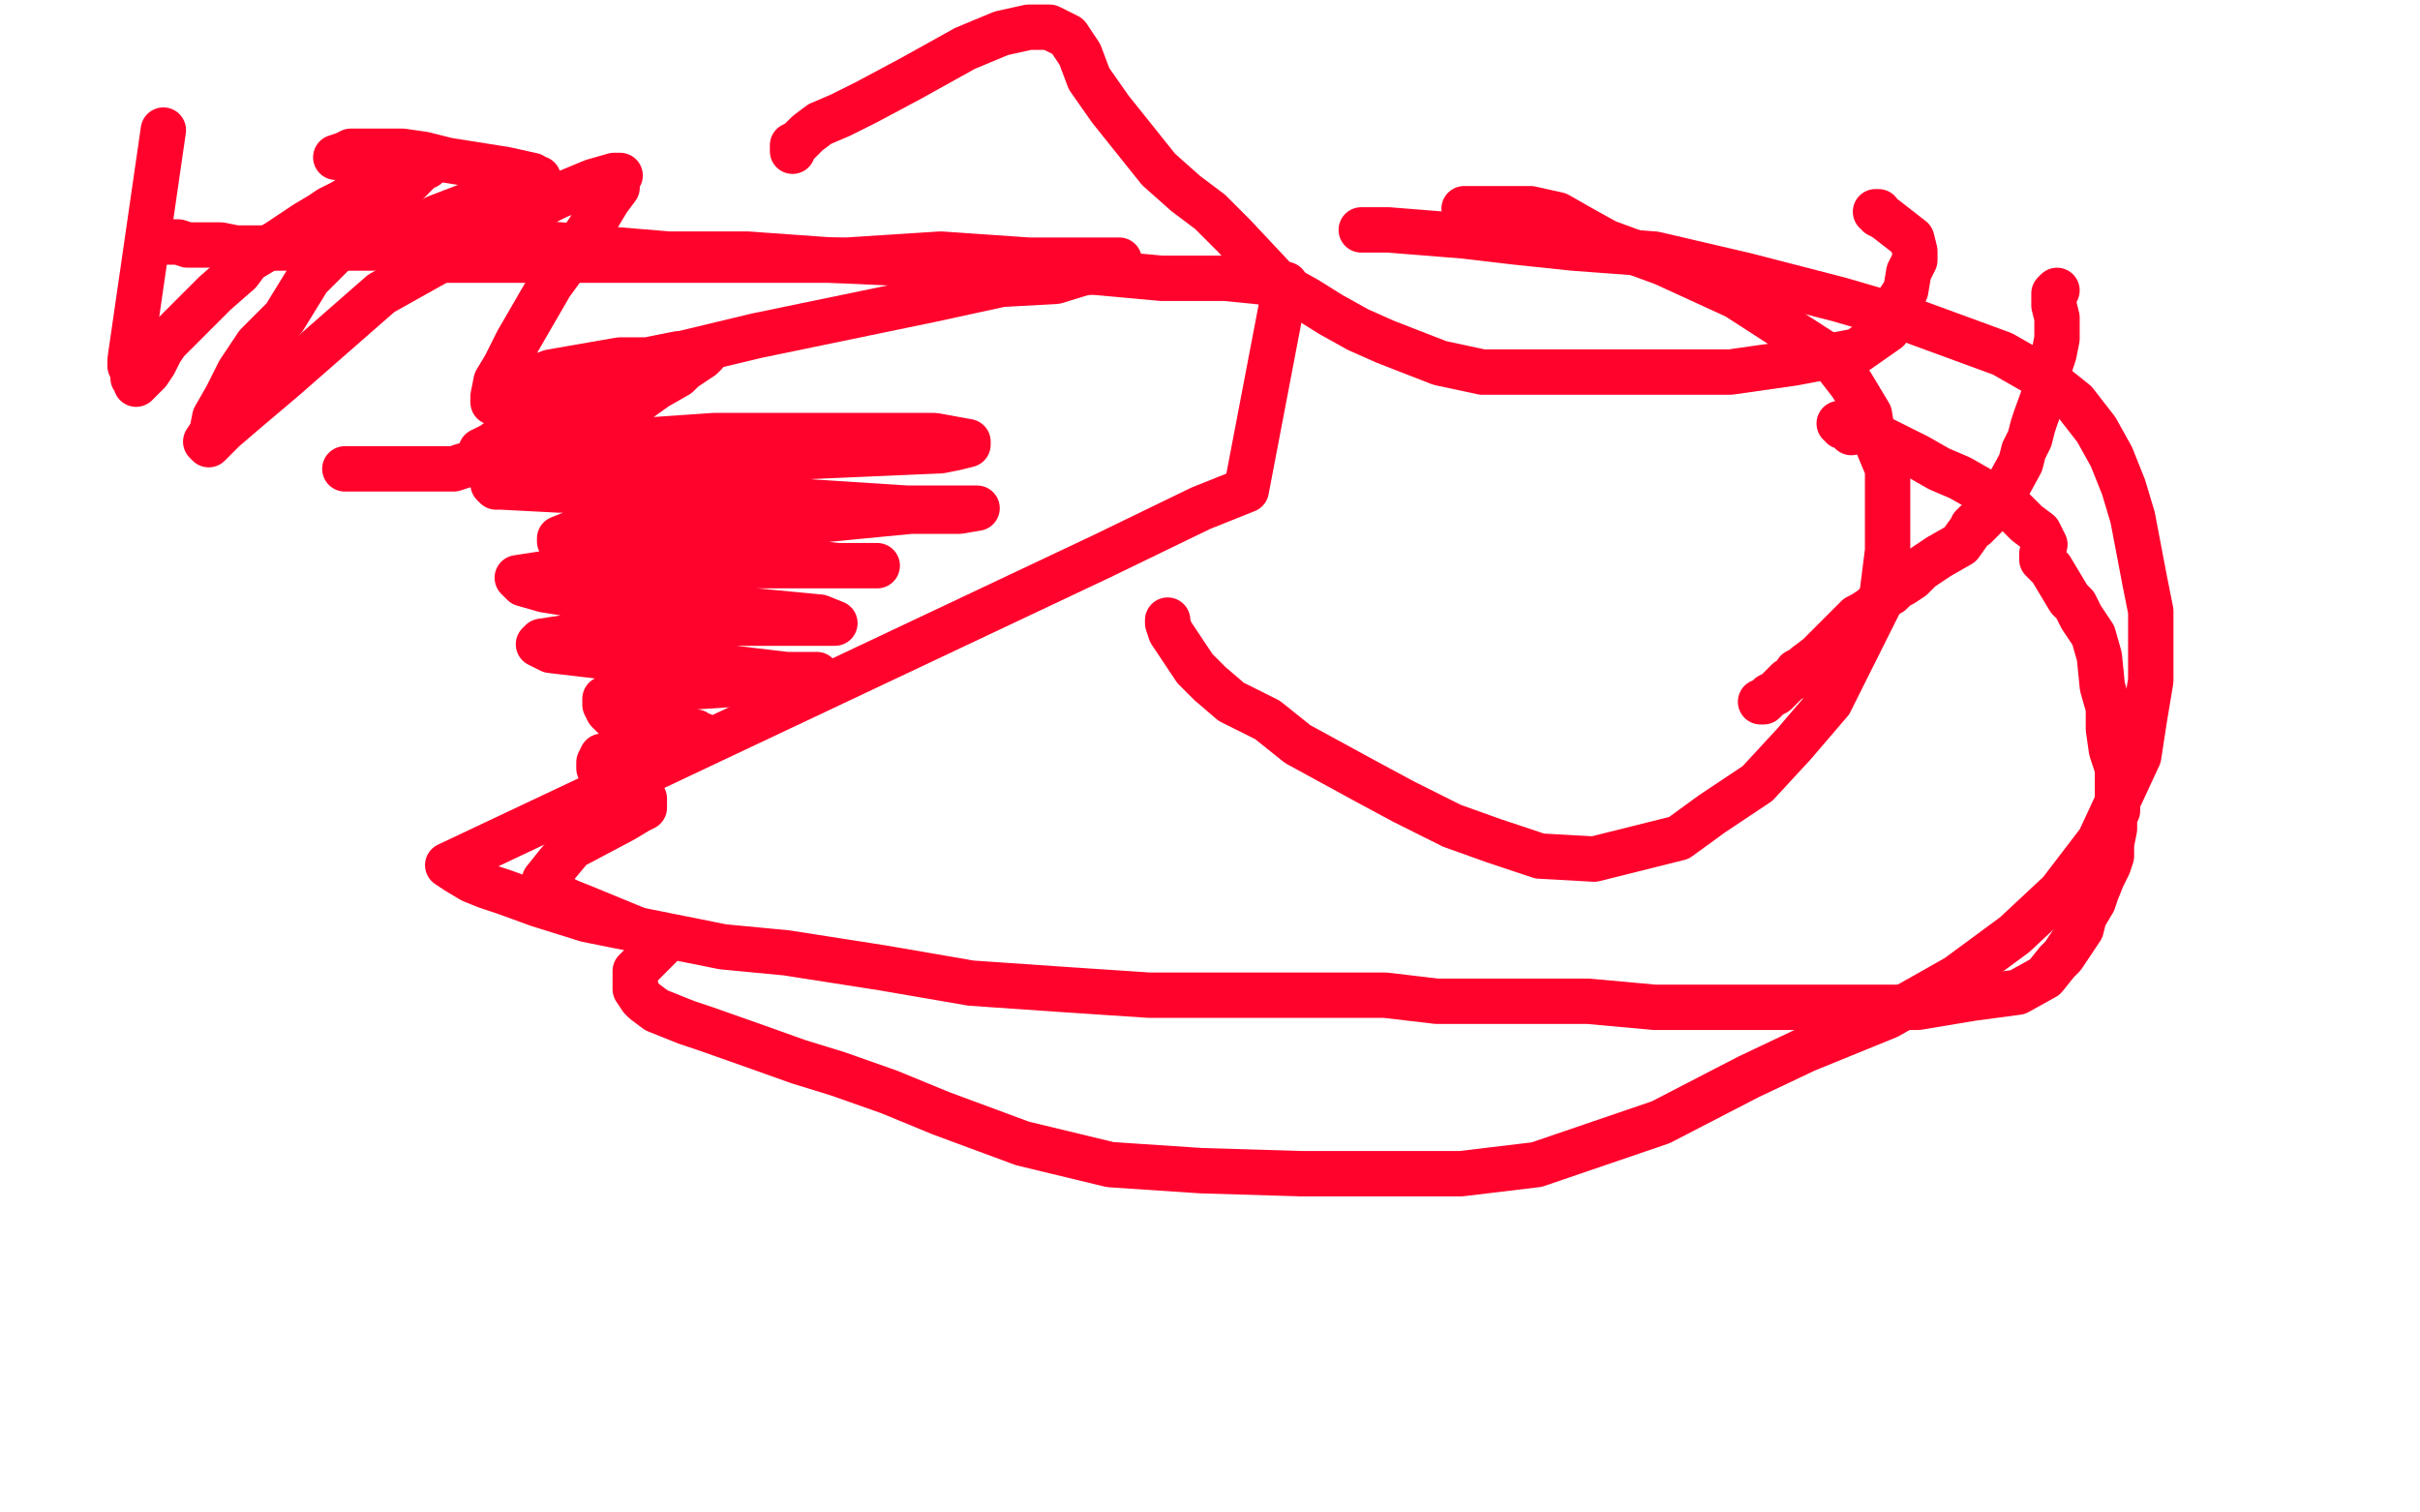
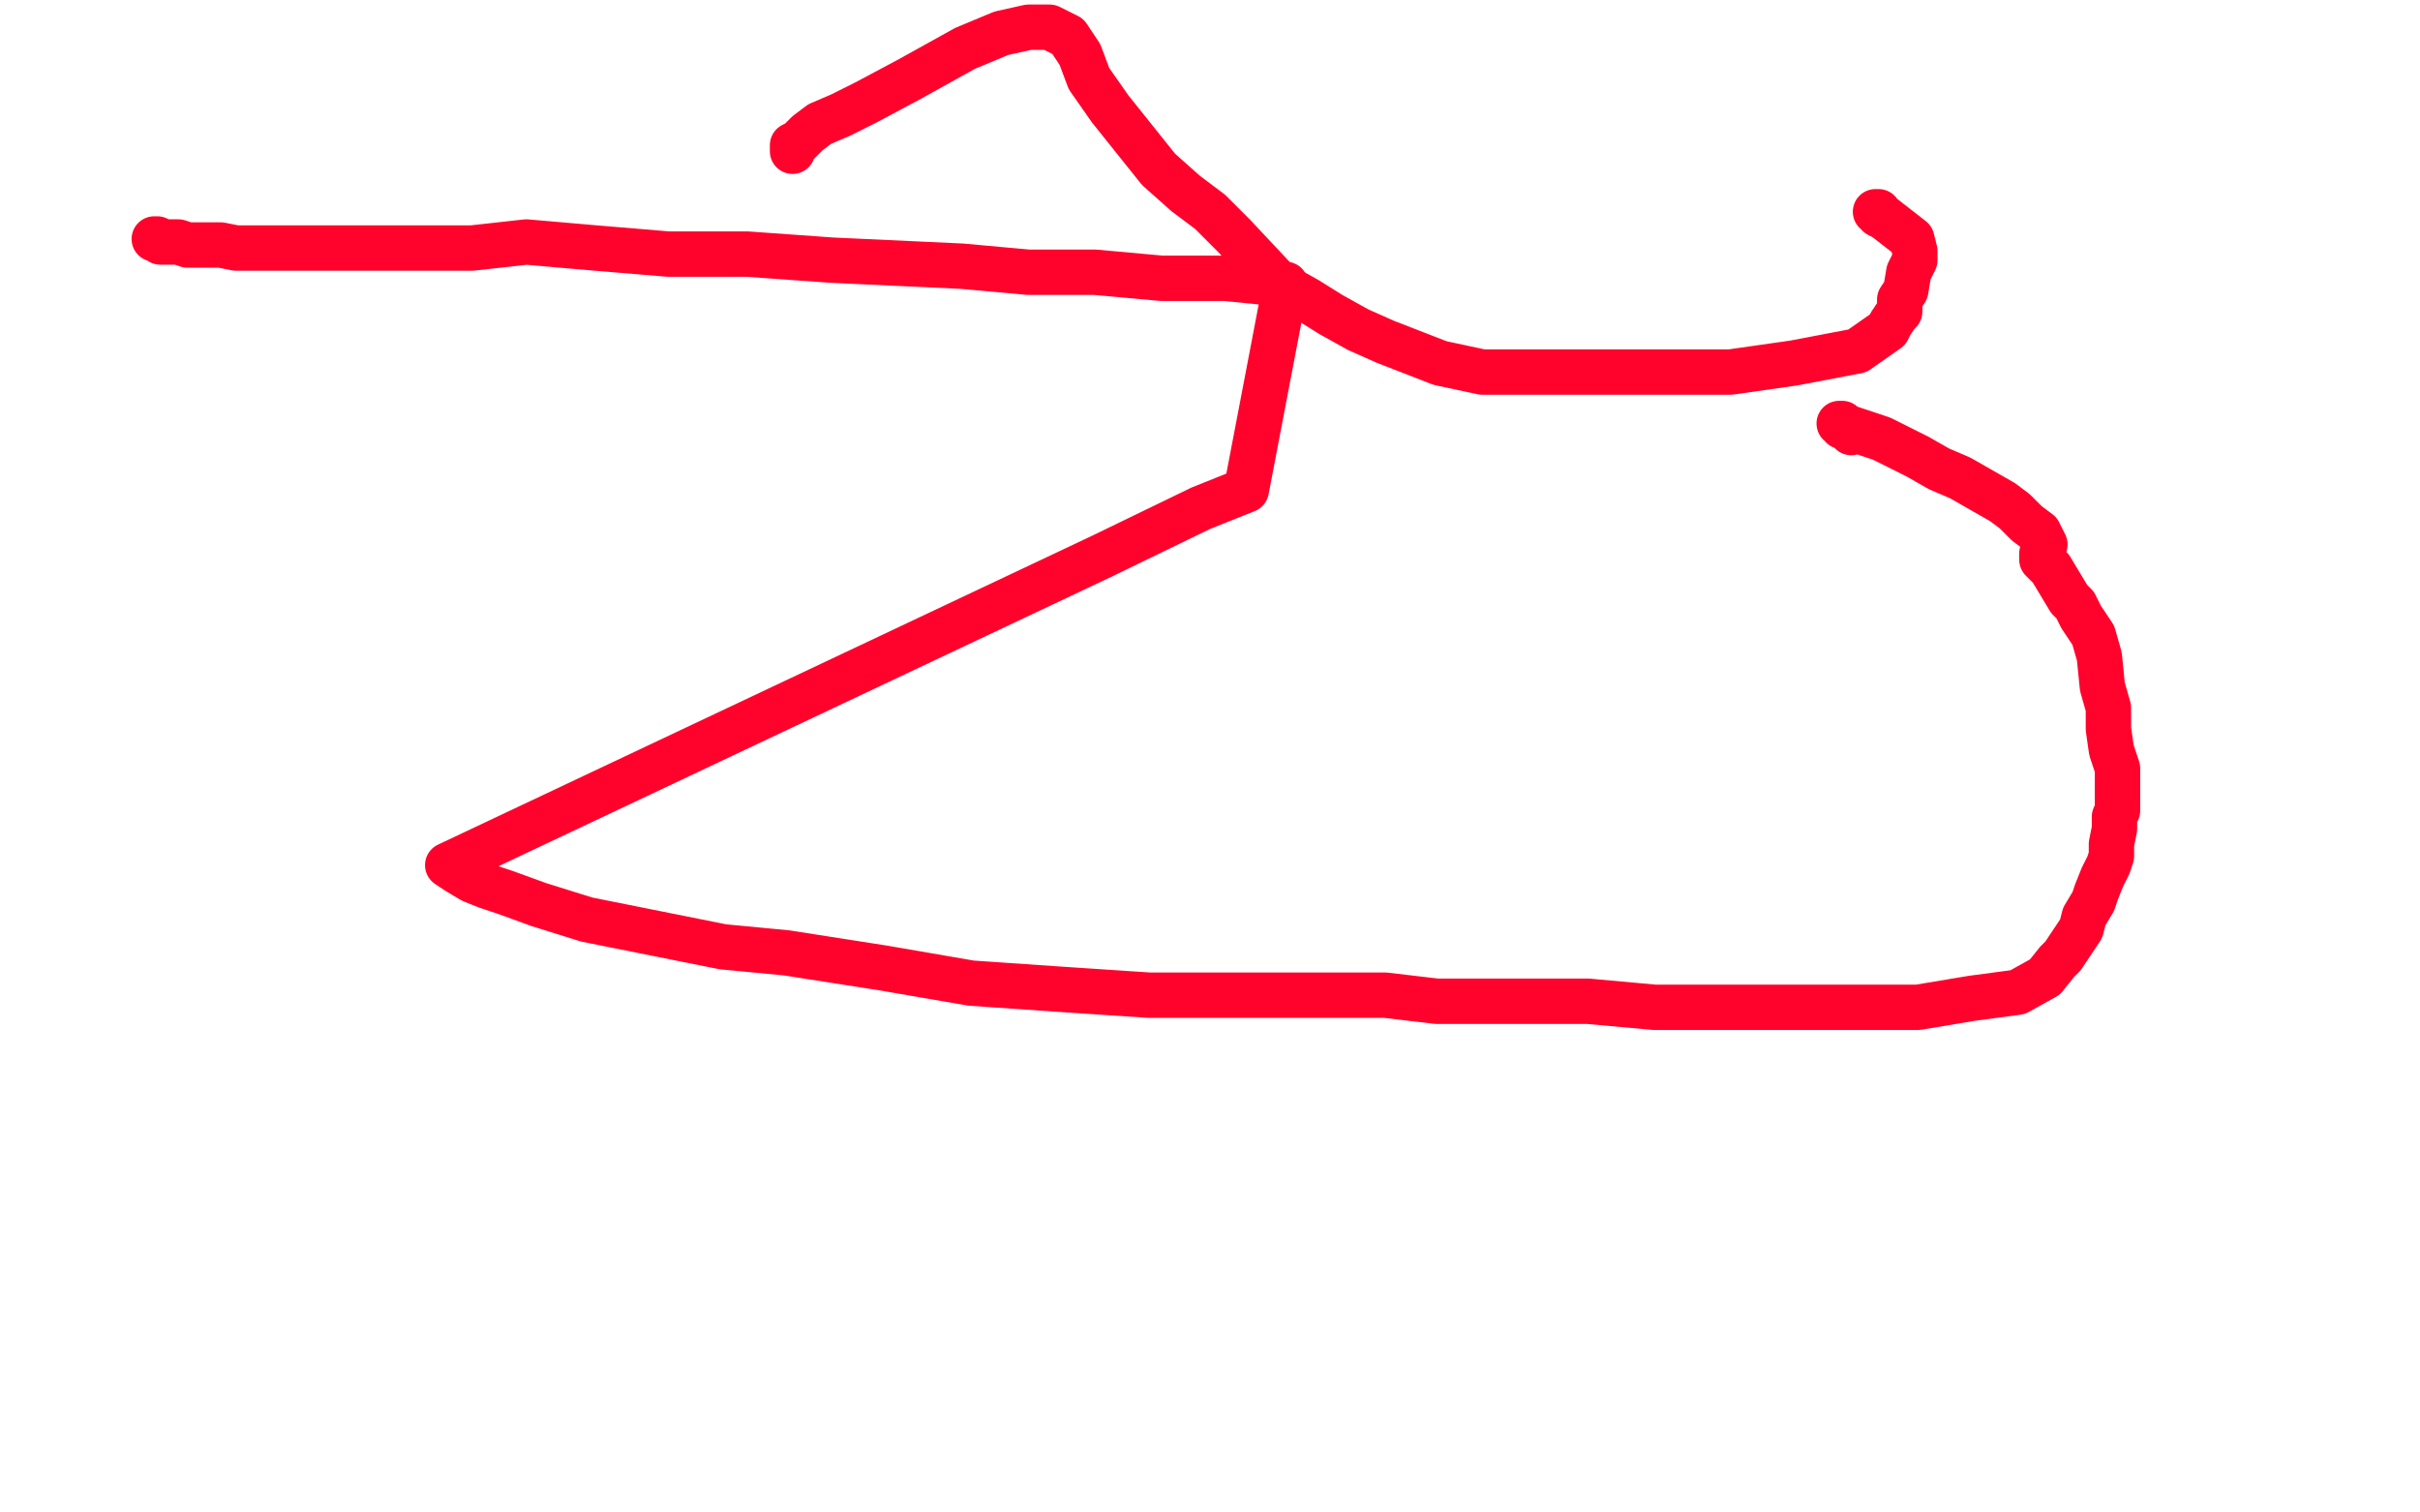
<svg xmlns="http://www.w3.org/2000/svg" width="800" height="500" version="1.1" style="stroke-antialiasing: false">
  <desc>This SVG has been created on https://colorillo.com/</desc>
-   <rect x="0" y="0" width="800" height="500" style="fill: rgb(255,255,255); stroke-width:0" />
  <polyline points="51,79 52,79 52,79 53,80 53,80 56,80 56,80 59,80 59,80 62,81 62,81 66,81 66,81 68,81 68,81 73,81 78,82 83,82 90,82 96,82 102,82 111,82 125,82 139,82 156,82 174,80 197,82 221,84 247,84 275,86 318,88 340,90 362,90 384,92 405,92 425,94 412,162 397,168 364,184 148,286 151,288 156,291 161,293 167,295 178,299 194,304 214,308 239,313 260,315 292,320 321,325 350,327 380,329 433,329 458,329 475,331 502,331 525,331 547,333 569,333 594,333 634,333 652,330 667,328 676,323 680,318 682,316 684,313 688,307 689,303 692,298 693,295 695,290 697,286 698,283 698,279 699,274 699,270 700,268 700,266 700,263 700,258 700,254 698,248 697,241 697,234 695,227 694,217 692,210 688,204 686,200 684,198 678,188 675,185 675,183 676,180 674,176 670,173 666,169 662,166 648,158 641,155 634,151 630,149 626,147 622,145 619,144 613,142 610,141 609,141 609,140 608,140 612,142 612,143" style="fill: none; stroke: #ff032c; stroke-width: 15; stroke-linejoin: round; stroke-linecap: round; stroke-antialiasing: false; stroke-antialias: 0; opacity: 1.0" />
-   <polyline points="680,96 679,97 679,97 679,101 679,101 680,105 680,105 680,108 680,108 680,112 680,112 679,117 679,117 677,123 677,123 677,127 677,127 673,138 672,141 671,145 669,149 668,153 662,164 660,166 658,169 656,171 653,174 652,174 653,173 648,180 641,184 635,188 632,191 629,193 627,194 625,196 623,197 619,201 616,203 614,204 611,207 609,209 607,211 605,213 603,215 601,217 597,220 596,221 594,222 593,224 591,225 589,227 588,228 587,229 585,230 584,231 583,232 582,232" style="fill: none; stroke: #ff032c; stroke-width: 15; stroke-linejoin: round; stroke-linecap: round; stroke-antialiasing: false; stroke-antialias: 0; opacity: 1.0" />
-   <polyline points="54,43 43,119 43,119 43,121 43,121 44,123 44,123 44,124 44,124 44,125 45,126 45,127 46,126 49,123 51,120 53,116 55,113 59,109 64,104 67,101 71,97 79,90 82,86 87,83 92,80 101,74 106,71 109,69 113,67 118,64 122,63 126,61 130,59 133,57 135,56 137,56 138,55 140,55 141,55 140,55 139,56 136,59 132,63 126,68 118,76 102,92 94,105 85,114 79,123 75,131 71,138 70,143 68,146 69,147 70,146 74,142 81,136 94,125 126,97 151,83 170,72 184,65 196,60 203,58 205,58 204,58 204,62 201,66 198,71 190,83 182,94 171,113 167,121 164,126 163,131 163,132 163,133 163,132 165,131 168,129 174,126 182,123 205,119 214,119 224,117 233,117 232,118 226,122 224,124 217,128 210,133 200,139 189,144 177,149 173,154 172,154 173,154 178,153 187,150 207,146 236,144 263,144 288,144 309,144 320,146 320,147 316,148 311,149 265,151 232,153 201,155 172,157 165,160 163,160 164,161 166,161 185,162 209,162 246,164 269,166 300,168 317,168 323,168 317,169 301,169 270,172 234,172 207,174 190,176 185,178 185,179 188,180 196,181 212,183 236,183 258,185 277,187 290,187 285,187 270,187 246,187 217,187 184,189 171,191 173,193 180,195 199,198 224,200 250,202 271,204 276,206 272,206 263,206 241,206 209,208 192,210 179,212 178,213 182,215 199,217 221,219 243,221 260,223 270,223 270,224 267,225 261,225 215,228 200,231 200,233 201,235 203,237 211,239 221,241 230,242 231,243 232,243 230,244 226,244 219,246 199,250 198,252 198,254 199,255 201,257 205,259 210,262 213,264 213,265 213,267 211,268 206,271 189,280 184,286 180,291 180,294 184,296 188,298 193,300 210,307 217,312 218,313 217,314 215,316 214,317 210,321 210,325 210,327 212,330 213,331 217,334 227,338 233,340 250,346 264,351 277,355 294,361 311,368 338,378 367,385 397,387 430,388 458,388 483,388 508,385 549,371 578,356 597,347 624,336 647,323 666,309 681,295 694,278 707,250 709,237 711,225 711,214 711,202 709,192 705,171 702,161 698,151 693,142 686,133 676,125 662,117 632,106 608,99 577,91 547,84 520,82 501,80 484,78 459,76 455,76 453,76 452,76 451,76 450,76" style="fill: none; stroke: #ff032c; stroke-width: 15; stroke-linejoin: round; stroke-linecap: round; stroke-antialiasing: false; stroke-antialias: 0; opacity: 1.0" />
-   <polyline points="386,205 386,206 386,206 387,209 387,209 391,215 391,215 395,221 395,221 400,226 400,226 407,232 407,232 419,238 419,238 429,246 429,246 440,252 451,258 464,265 480,273 494,278 509,283 527,284 555,277 566,269 581,259 593,246 605,232 622,198 624,182 624,167 624,155 619,143 618,137 612,127 605,118 574,98 550,87 531,80 522,75 515,71 506,69 491,69 487,69 485,69 484,69" style="fill: none; stroke: #ff032c; stroke-width: 15; stroke-linejoin: round; stroke-linecap: round; stroke-antialiasing: false; stroke-antialias: 0; opacity: 1.0" />
  <polyline points="262,50 262,49 262,49 262,48 262,48 264,47 264,47 267,44 267,44 271,41 271,41 278,38 278,38 286,34 286,34 301,26 319,16 331,11 340,9 347,9 353,12 357,18 360,26 367,36 375,46 383,56 392,64 400,70 408,78 423,94 432,99 440,104 449,109 458,113 476,120 490,123 505,123 521,123 538,123 556,123 572,123 593,120 614,116 624,109 625,107 627,104 628,103 628,99 630,96 631,90 633,86 633,83 632,79 623,72 621,71 621,70 620,70" style="fill: none; stroke: #ff032c; stroke-width: 15; stroke-linejoin: round; stroke-linecap: round; stroke-antialiasing: false; stroke-antialias: 0; opacity: 1.0" />
-   <polyline points="111,52 114,51 114,51 116,50 116,50 119,50 119,50 123,50 123,50 129,50 129,50 133,50 133,50 140,51 140,51 148,53 148,53 167,56 176,58 177,59 178,59 177,60 175,61 171,63 163,66 157,67 144,72 135,77 133,79 133,80 133,81 134,83 138,84 145,86 159,86 179,86 204,86 280,86 311,84 340,86 359,86 370,86 370,87 362,89 349,93 331,94 308,99 279,105 250,111 225,117 204,124 187,132 172,140 163,147 159,149 159,150 159,151 158,153 157,153 153,154 150,155 146,155 135,155 124,155 114,155" style="fill: none; stroke: #ff032c; stroke-width: 15; stroke-linejoin: round; stroke-linecap: round; stroke-antialiasing: false; stroke-antialias: 0; opacity: 1.0" />
</svg>